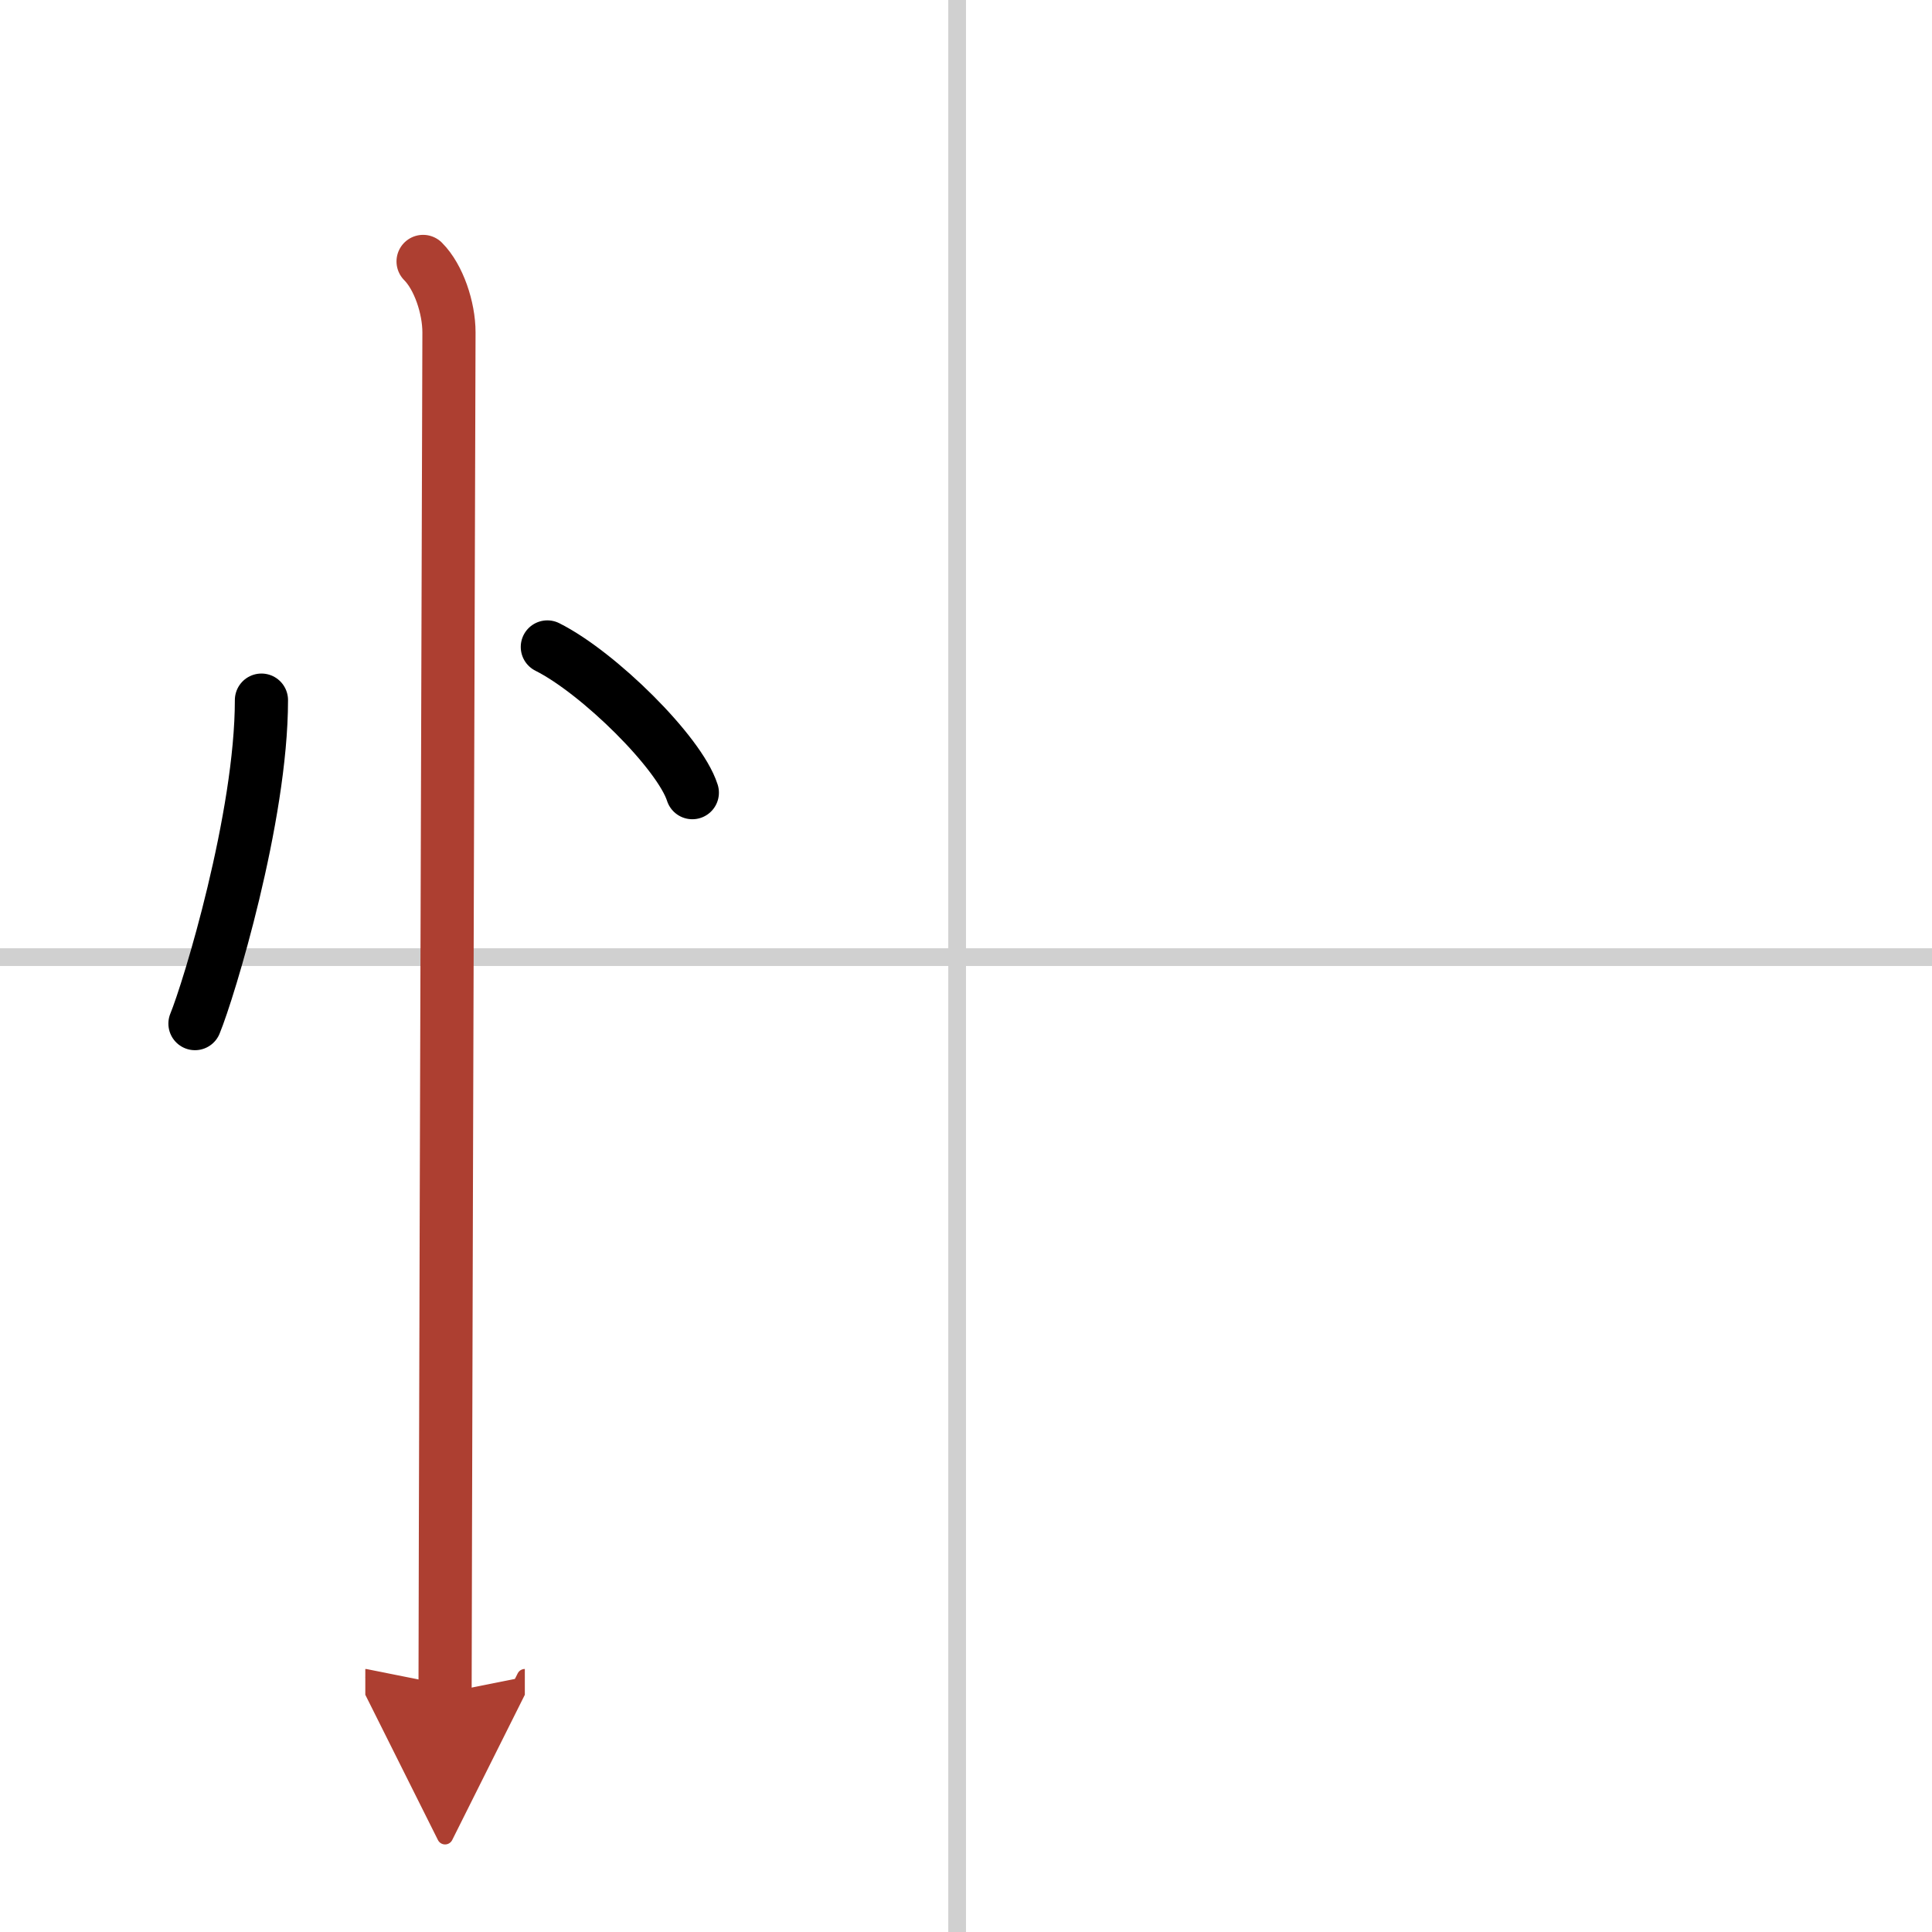
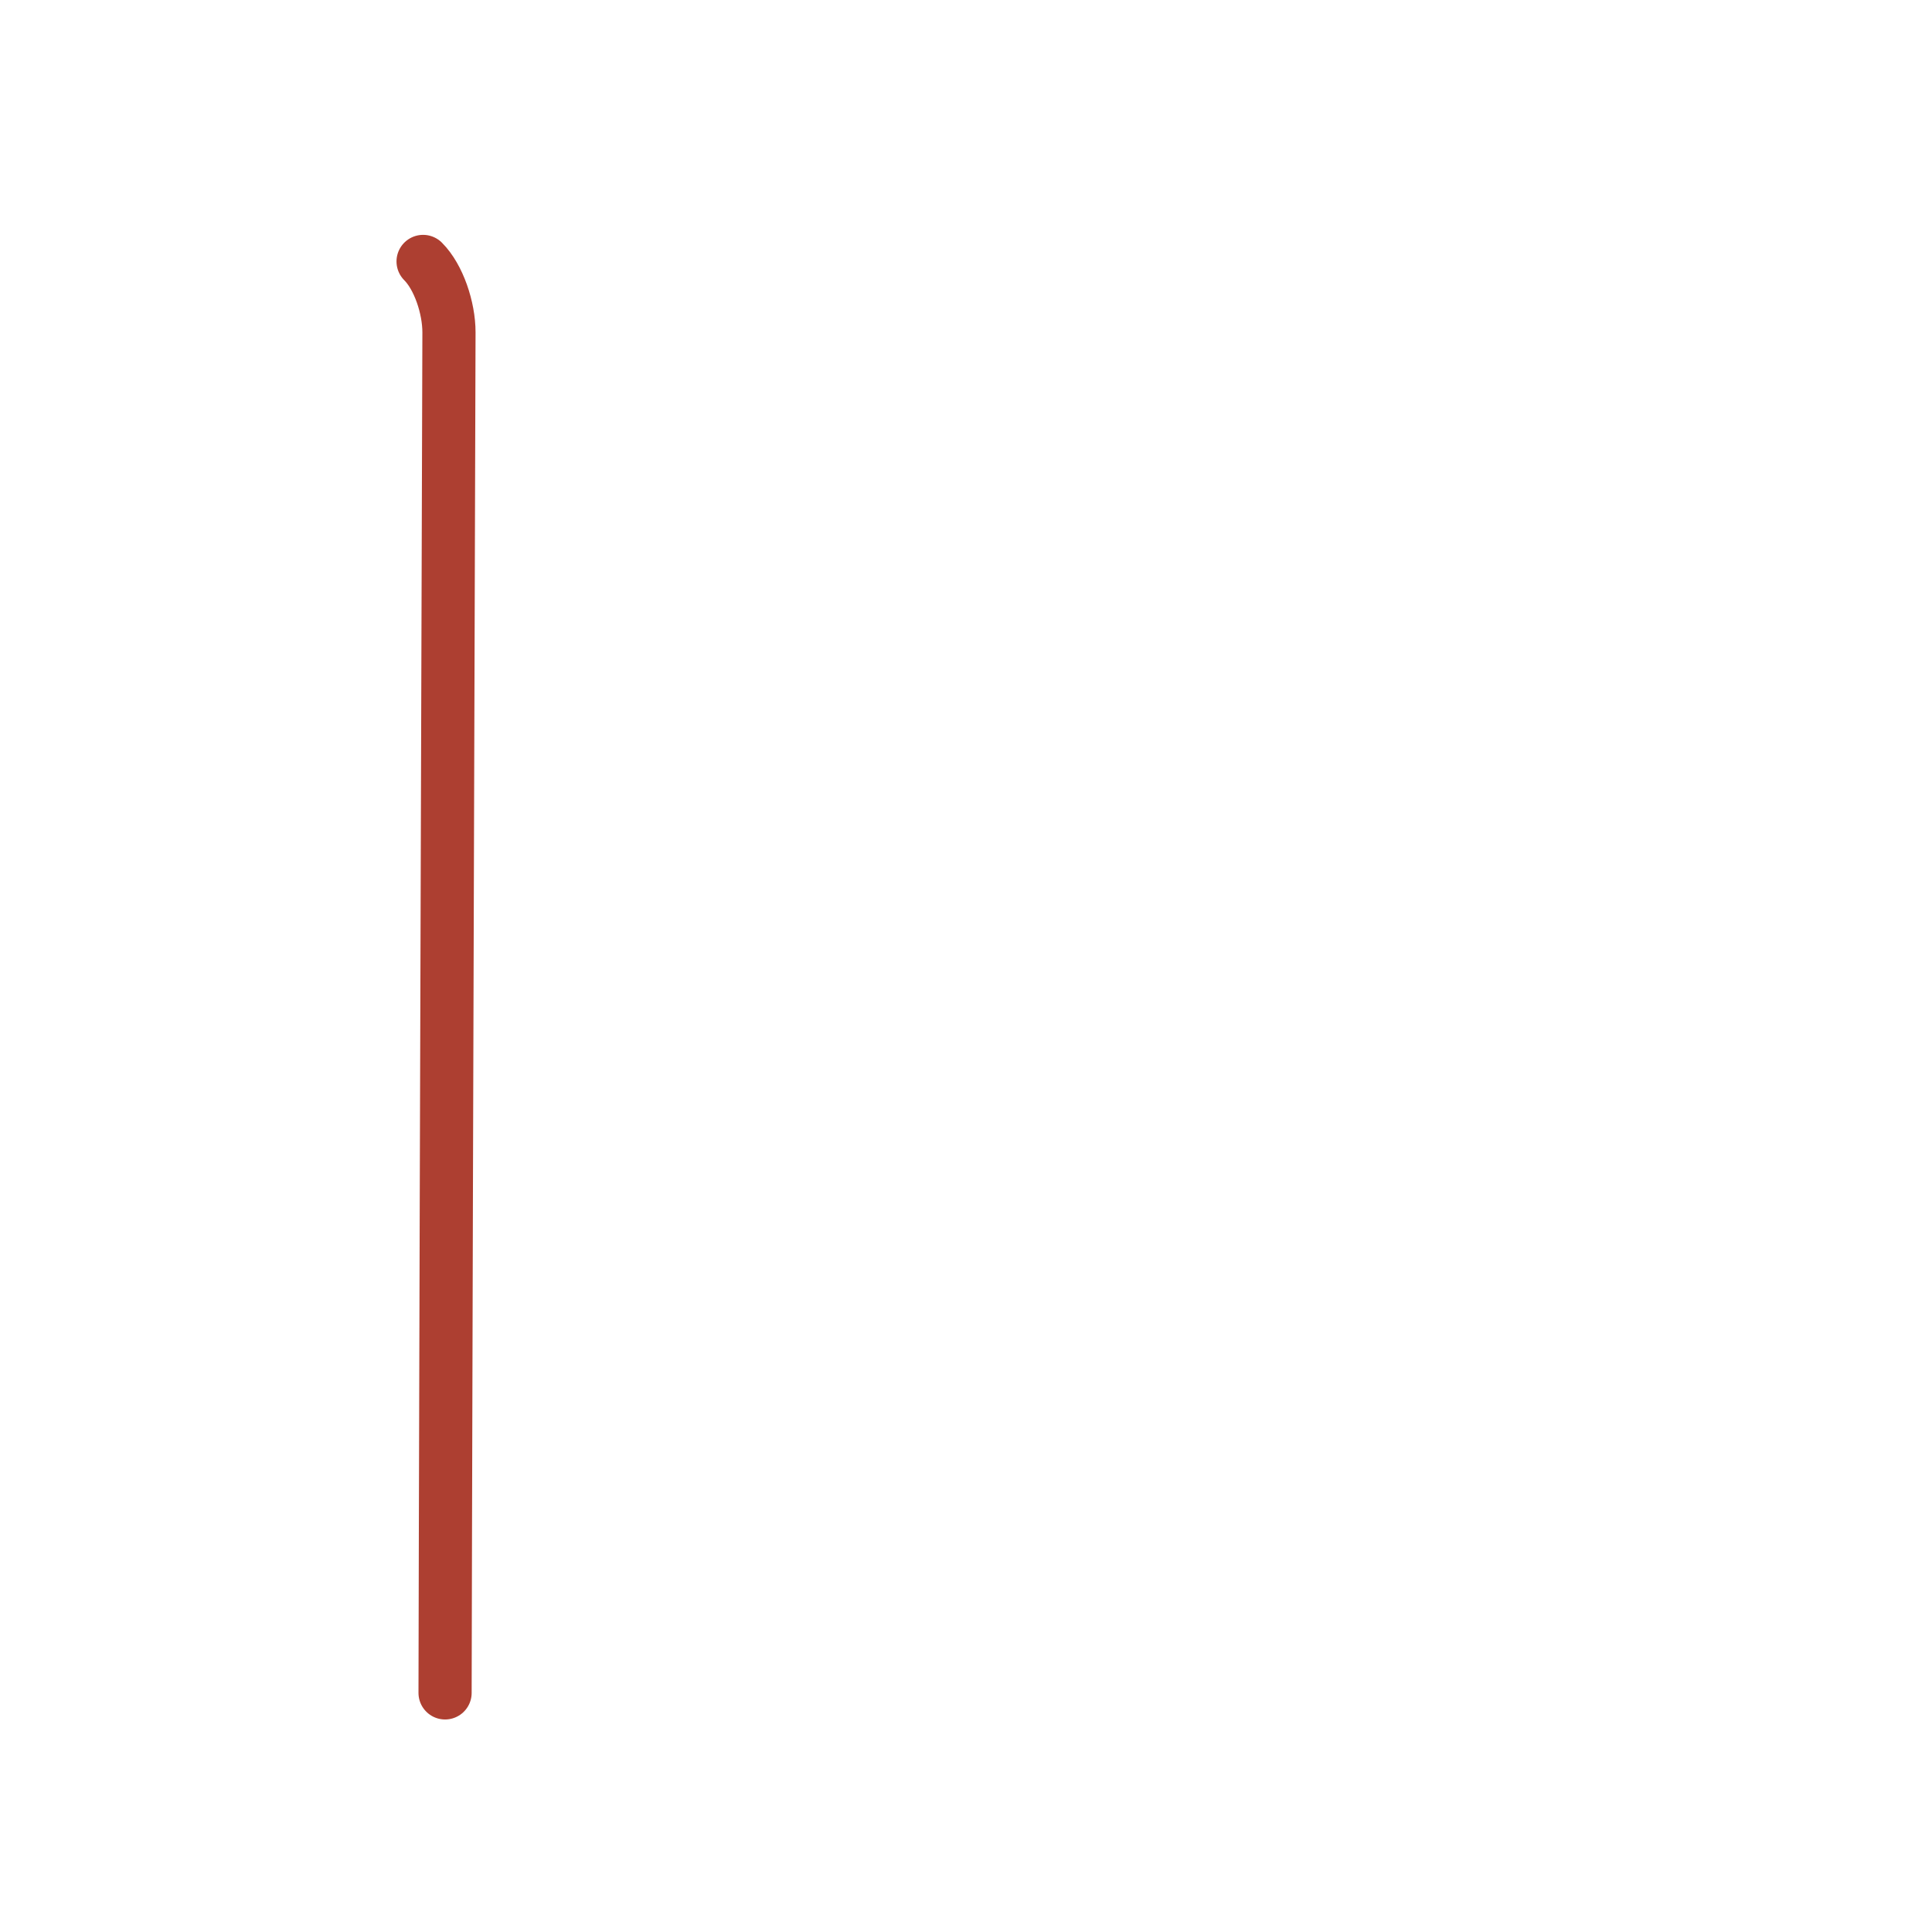
<svg xmlns="http://www.w3.org/2000/svg" width="400" height="400" viewBox="0 0 109 109">
  <defs>
    <marker id="a" markerWidth="4" orient="auto" refX="1" refY="5" viewBox="0 0 10 10">
-       <polyline points="0 0 10 5 0 10 1 5" fill="#ad3f31" stroke="#ad3f31" />
-     </marker>
+       </marker>
  </defs>
  <g fill="none" stroke="#000" stroke-linecap="round" stroke-linejoin="round" stroke-width="3">
    <rect width="100%" height="100%" fill="#fff" stroke="#fff" />
-     <line x1="54" x2="54" y2="109" stroke="#d0d0d0" stroke-width="1" />
-     <line x2="109" y1="54" y2="54" stroke="#d0d0d0" stroke-width="1" />
-     <path d="m14.75 39.5c0 6.61-2.97 16.36-3.75 18.25" />
-     <path d="m30.88 36.5c2.89 1.45 7.46 5.96 8.18 8.22" />
    <path d="m23.87 14.75c0.88 0.88 1.46 2.62 1.46 4 0 0.84-0.15 47.34-0.2 67.88-0.01 4.35-0.02 7.54-0.02 8.88" marker-end="url(#a)" stroke="#ad3f31" />
  </g>
</svg>